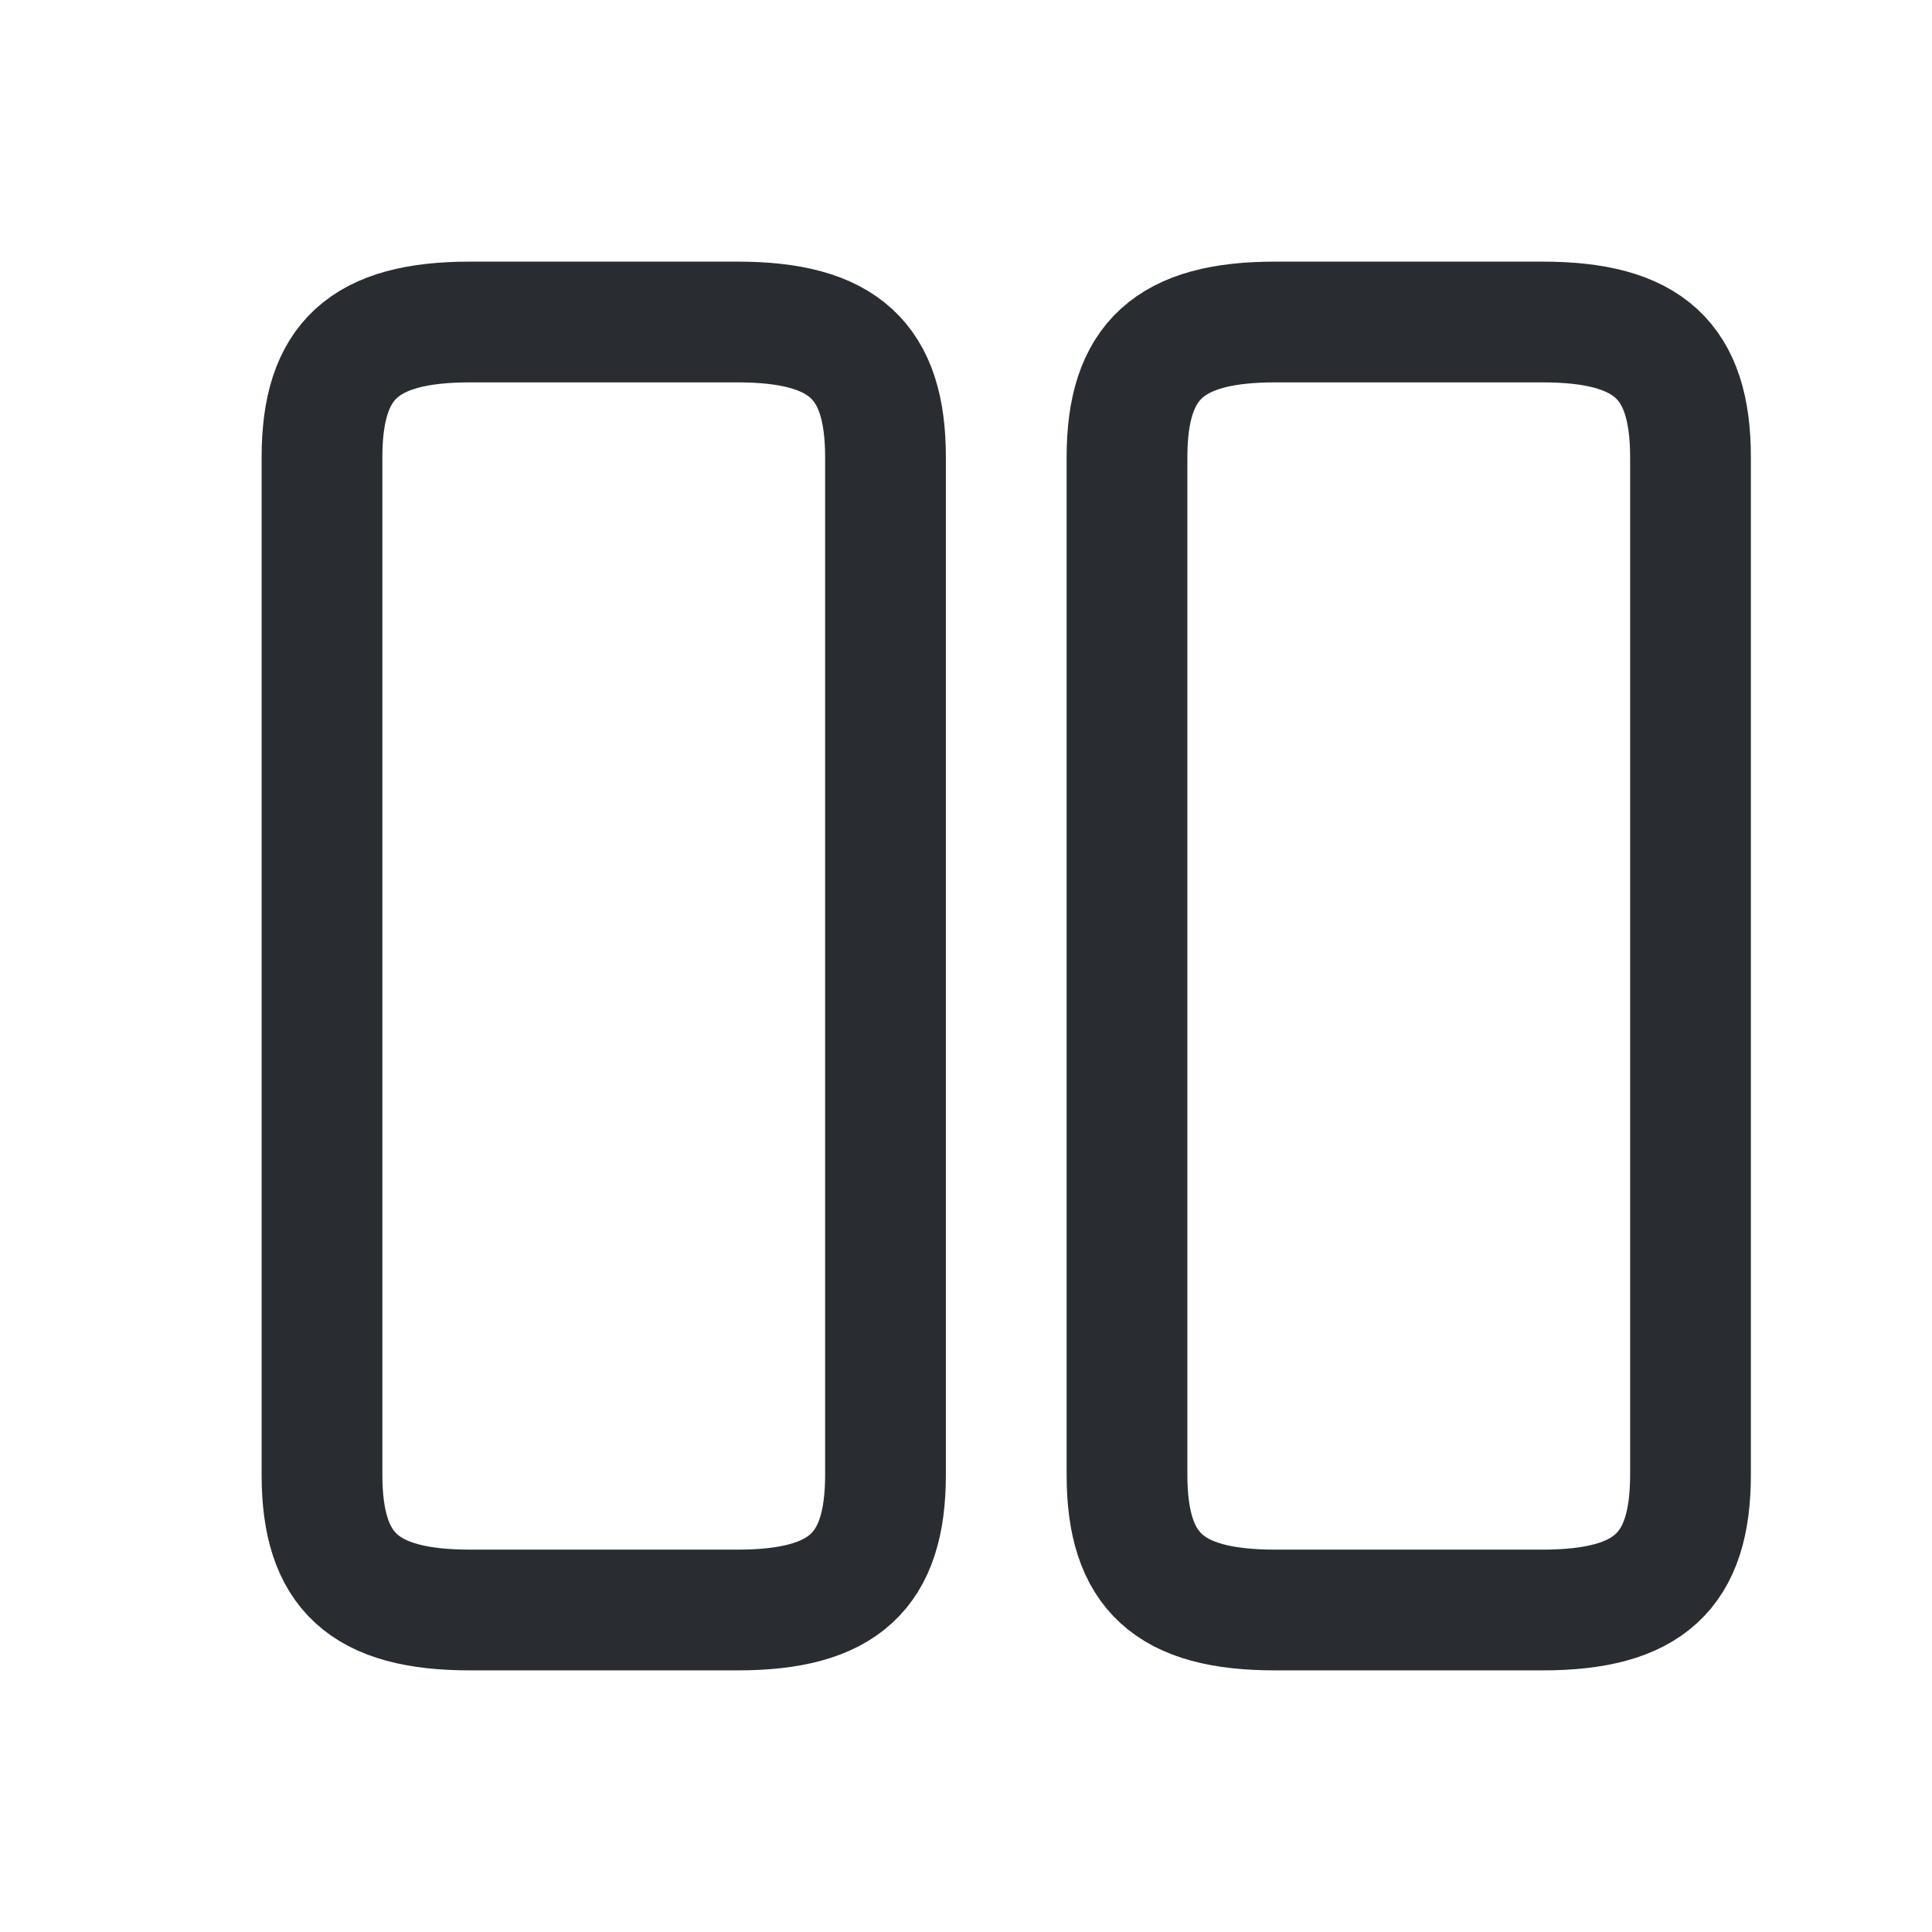
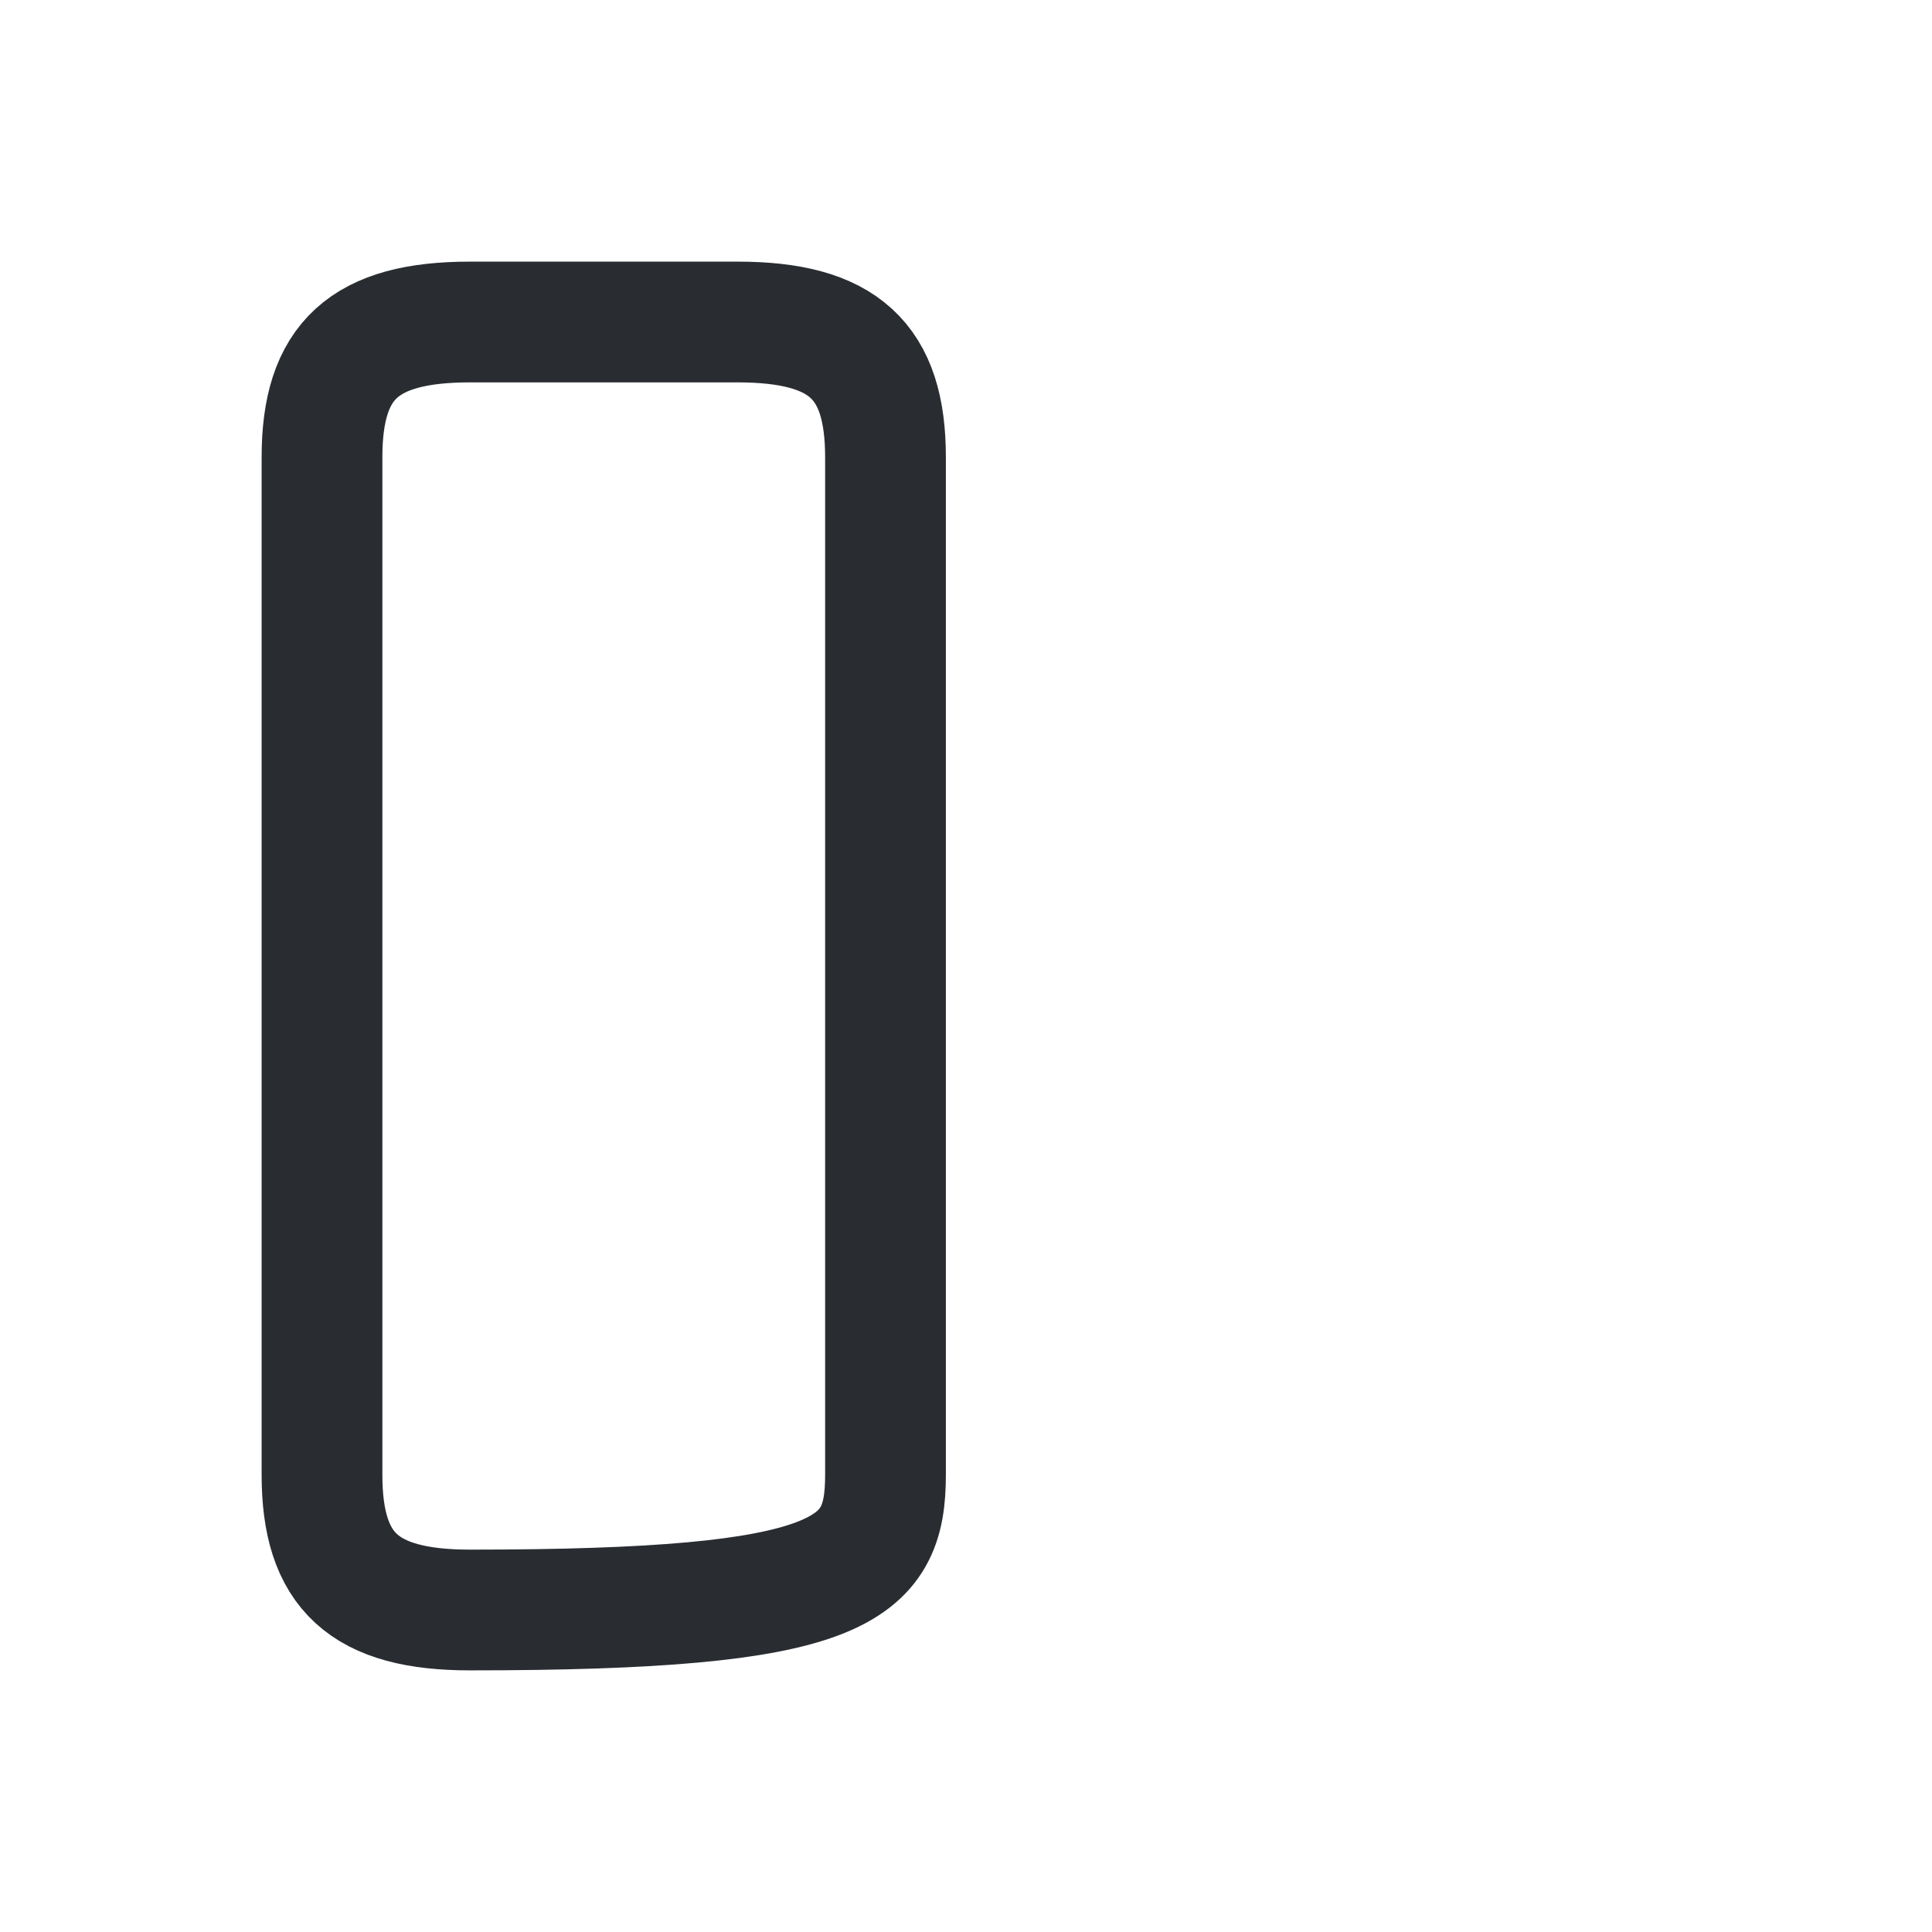
<svg xmlns="http://www.w3.org/2000/svg" width="24" height="24" viewBox="0 0 24 24" fill="none">
-   <path d="M11 18.32V5.68C11 4.48 10.478 4 9.161 4H5.839C4.522 4 4 4.48 4 5.68V18.32C4 19.52 4.522 20 5.839 20H9.161C10.478 20 11 19.52 11 18.32Z" stroke="#292D32" stroke-width="1.5" stroke-linecap="round" stroke-linejoin="round" />
-   <path d="M21 18.32V5.68C21 4.48 20.478 4 19.161 4H15.839C14.531 4 14 4.48 14 5.68V18.32C14 19.52 14.522 20 15.839 20H19.161C20.478 20 21 19.52 21 18.32Z" stroke="#292D32" stroke-width="1.5" stroke-linecap="round" stroke-linejoin="round" />
+   <path d="M11 18.32V5.68C11 4.48 10.478 4 9.161 4H5.839C4.522 4 4 4.48 4 5.68V18.32C4 19.52 4.522 20 5.839 20C10.478 20 11 19.52 11 18.32Z" stroke="#292D32" stroke-width="1.5" stroke-linecap="round" stroke-linejoin="round" />
</svg>